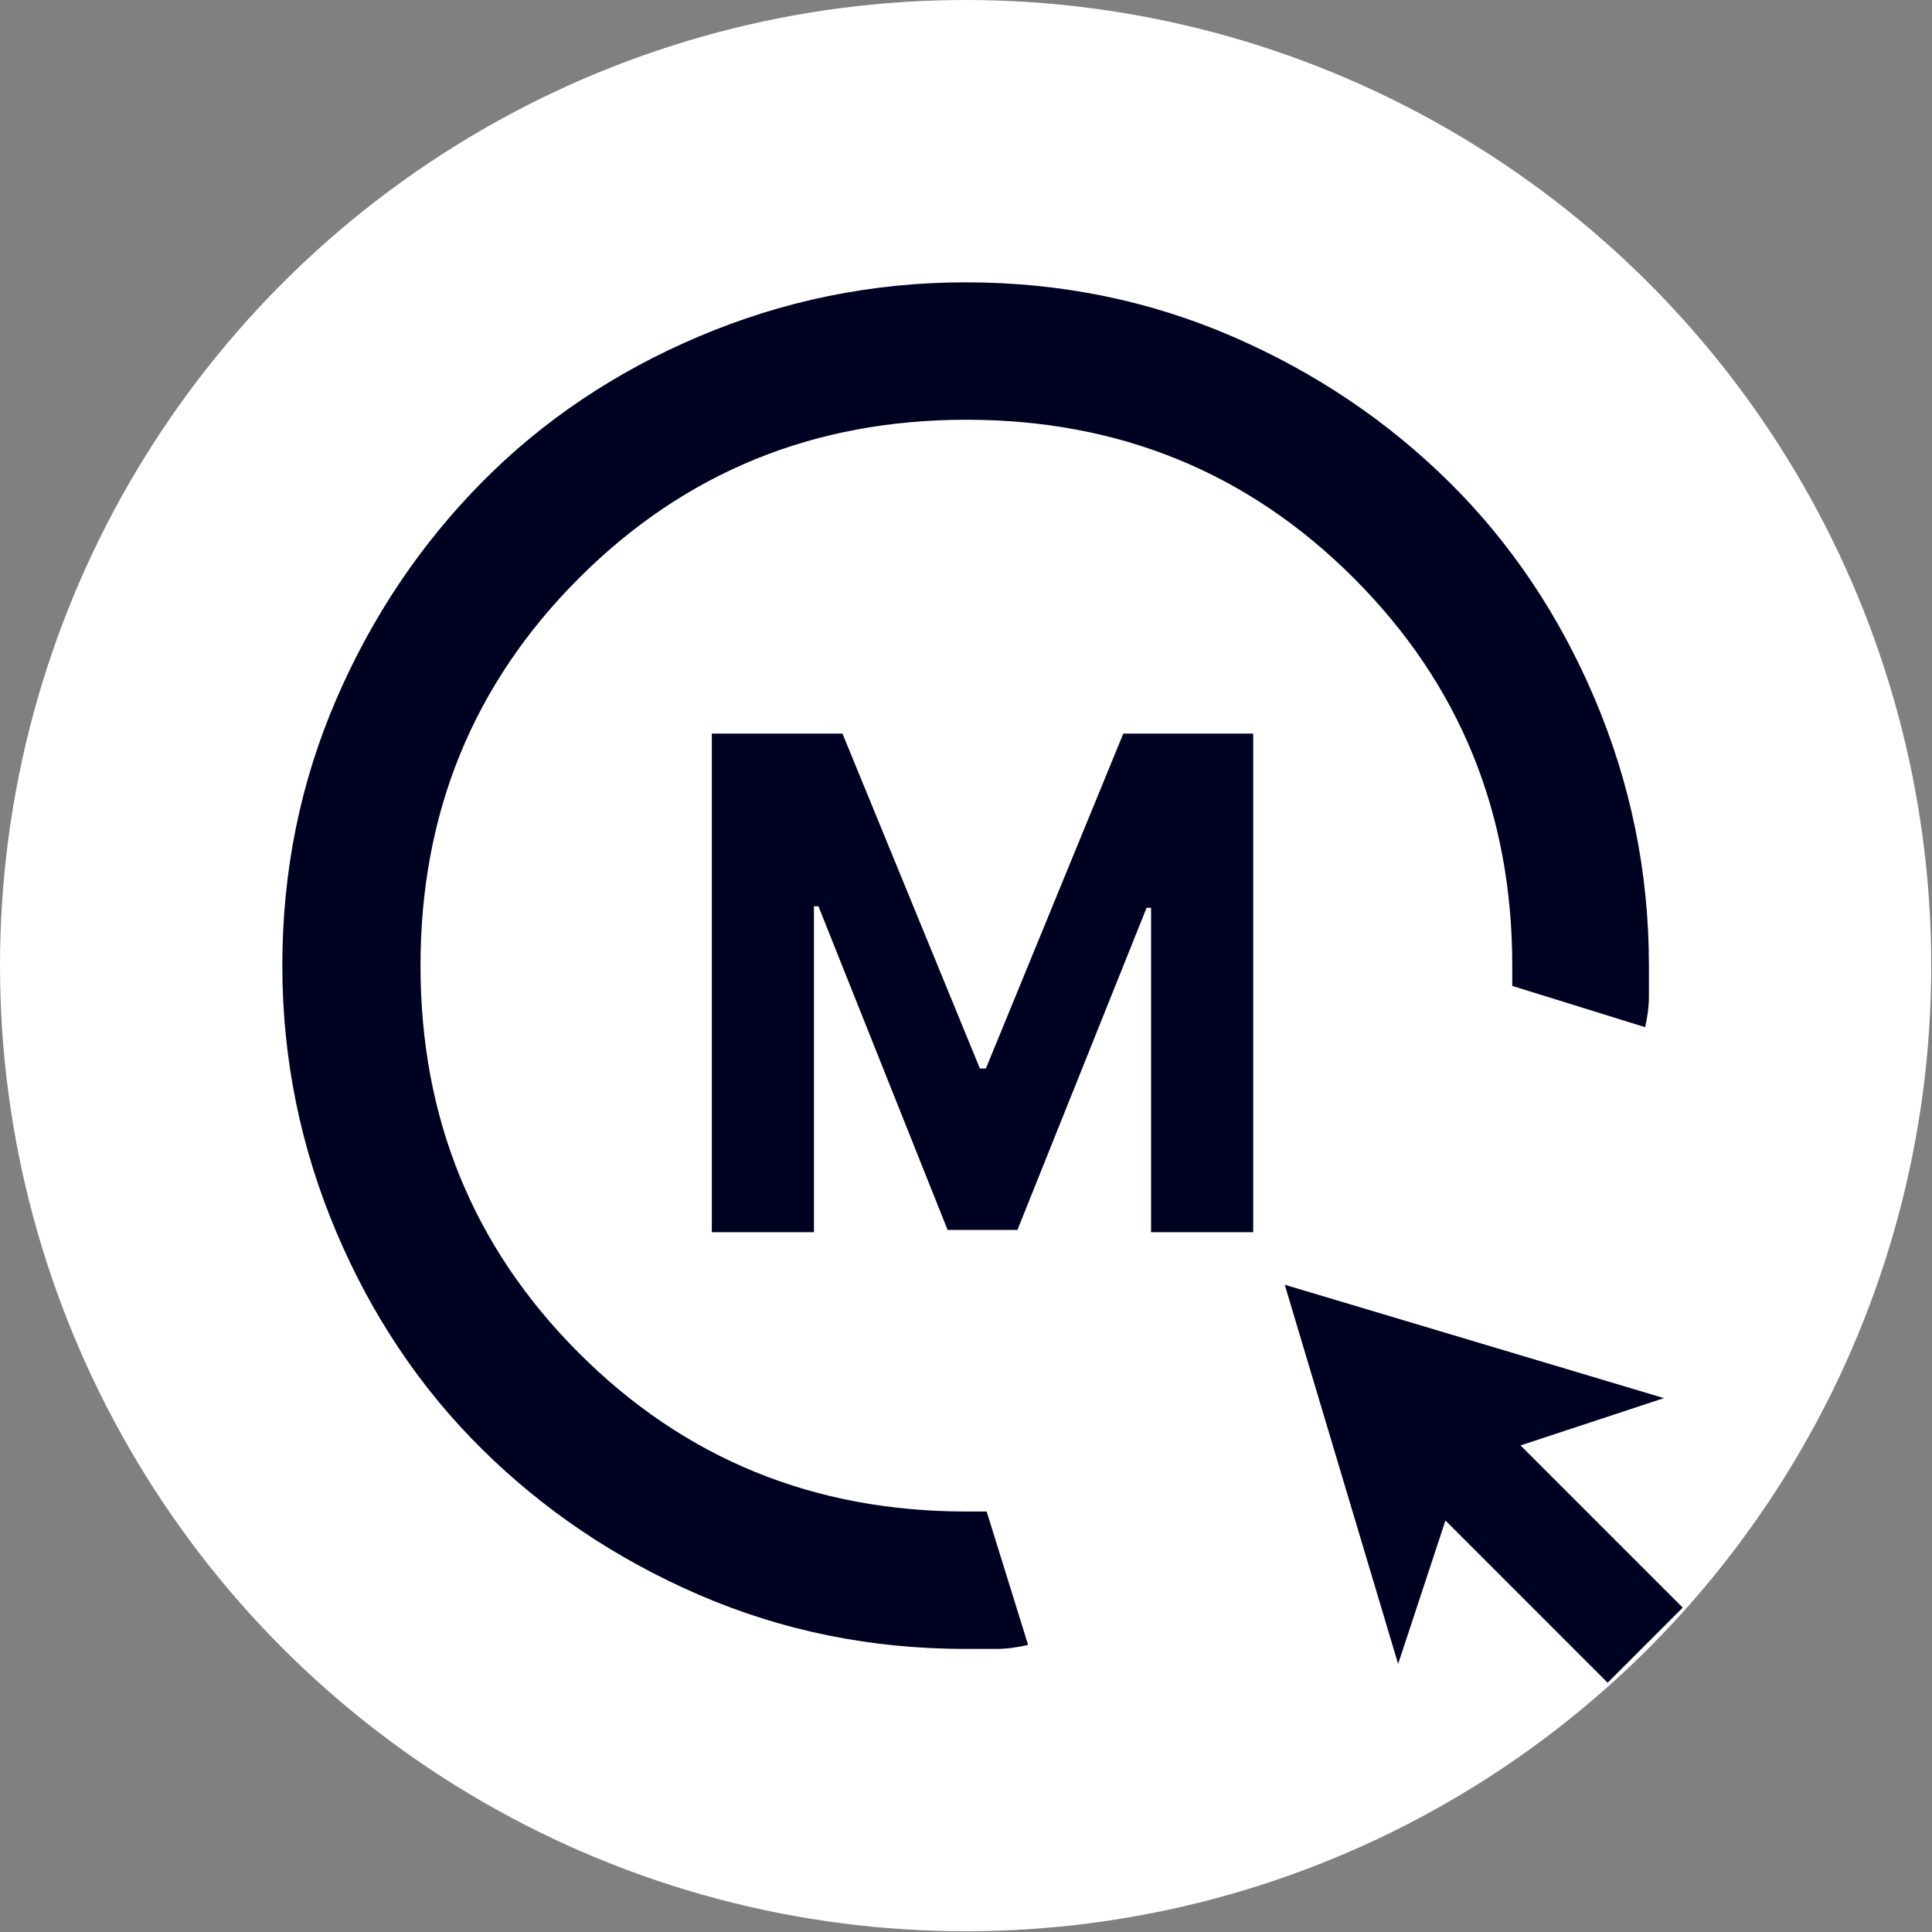
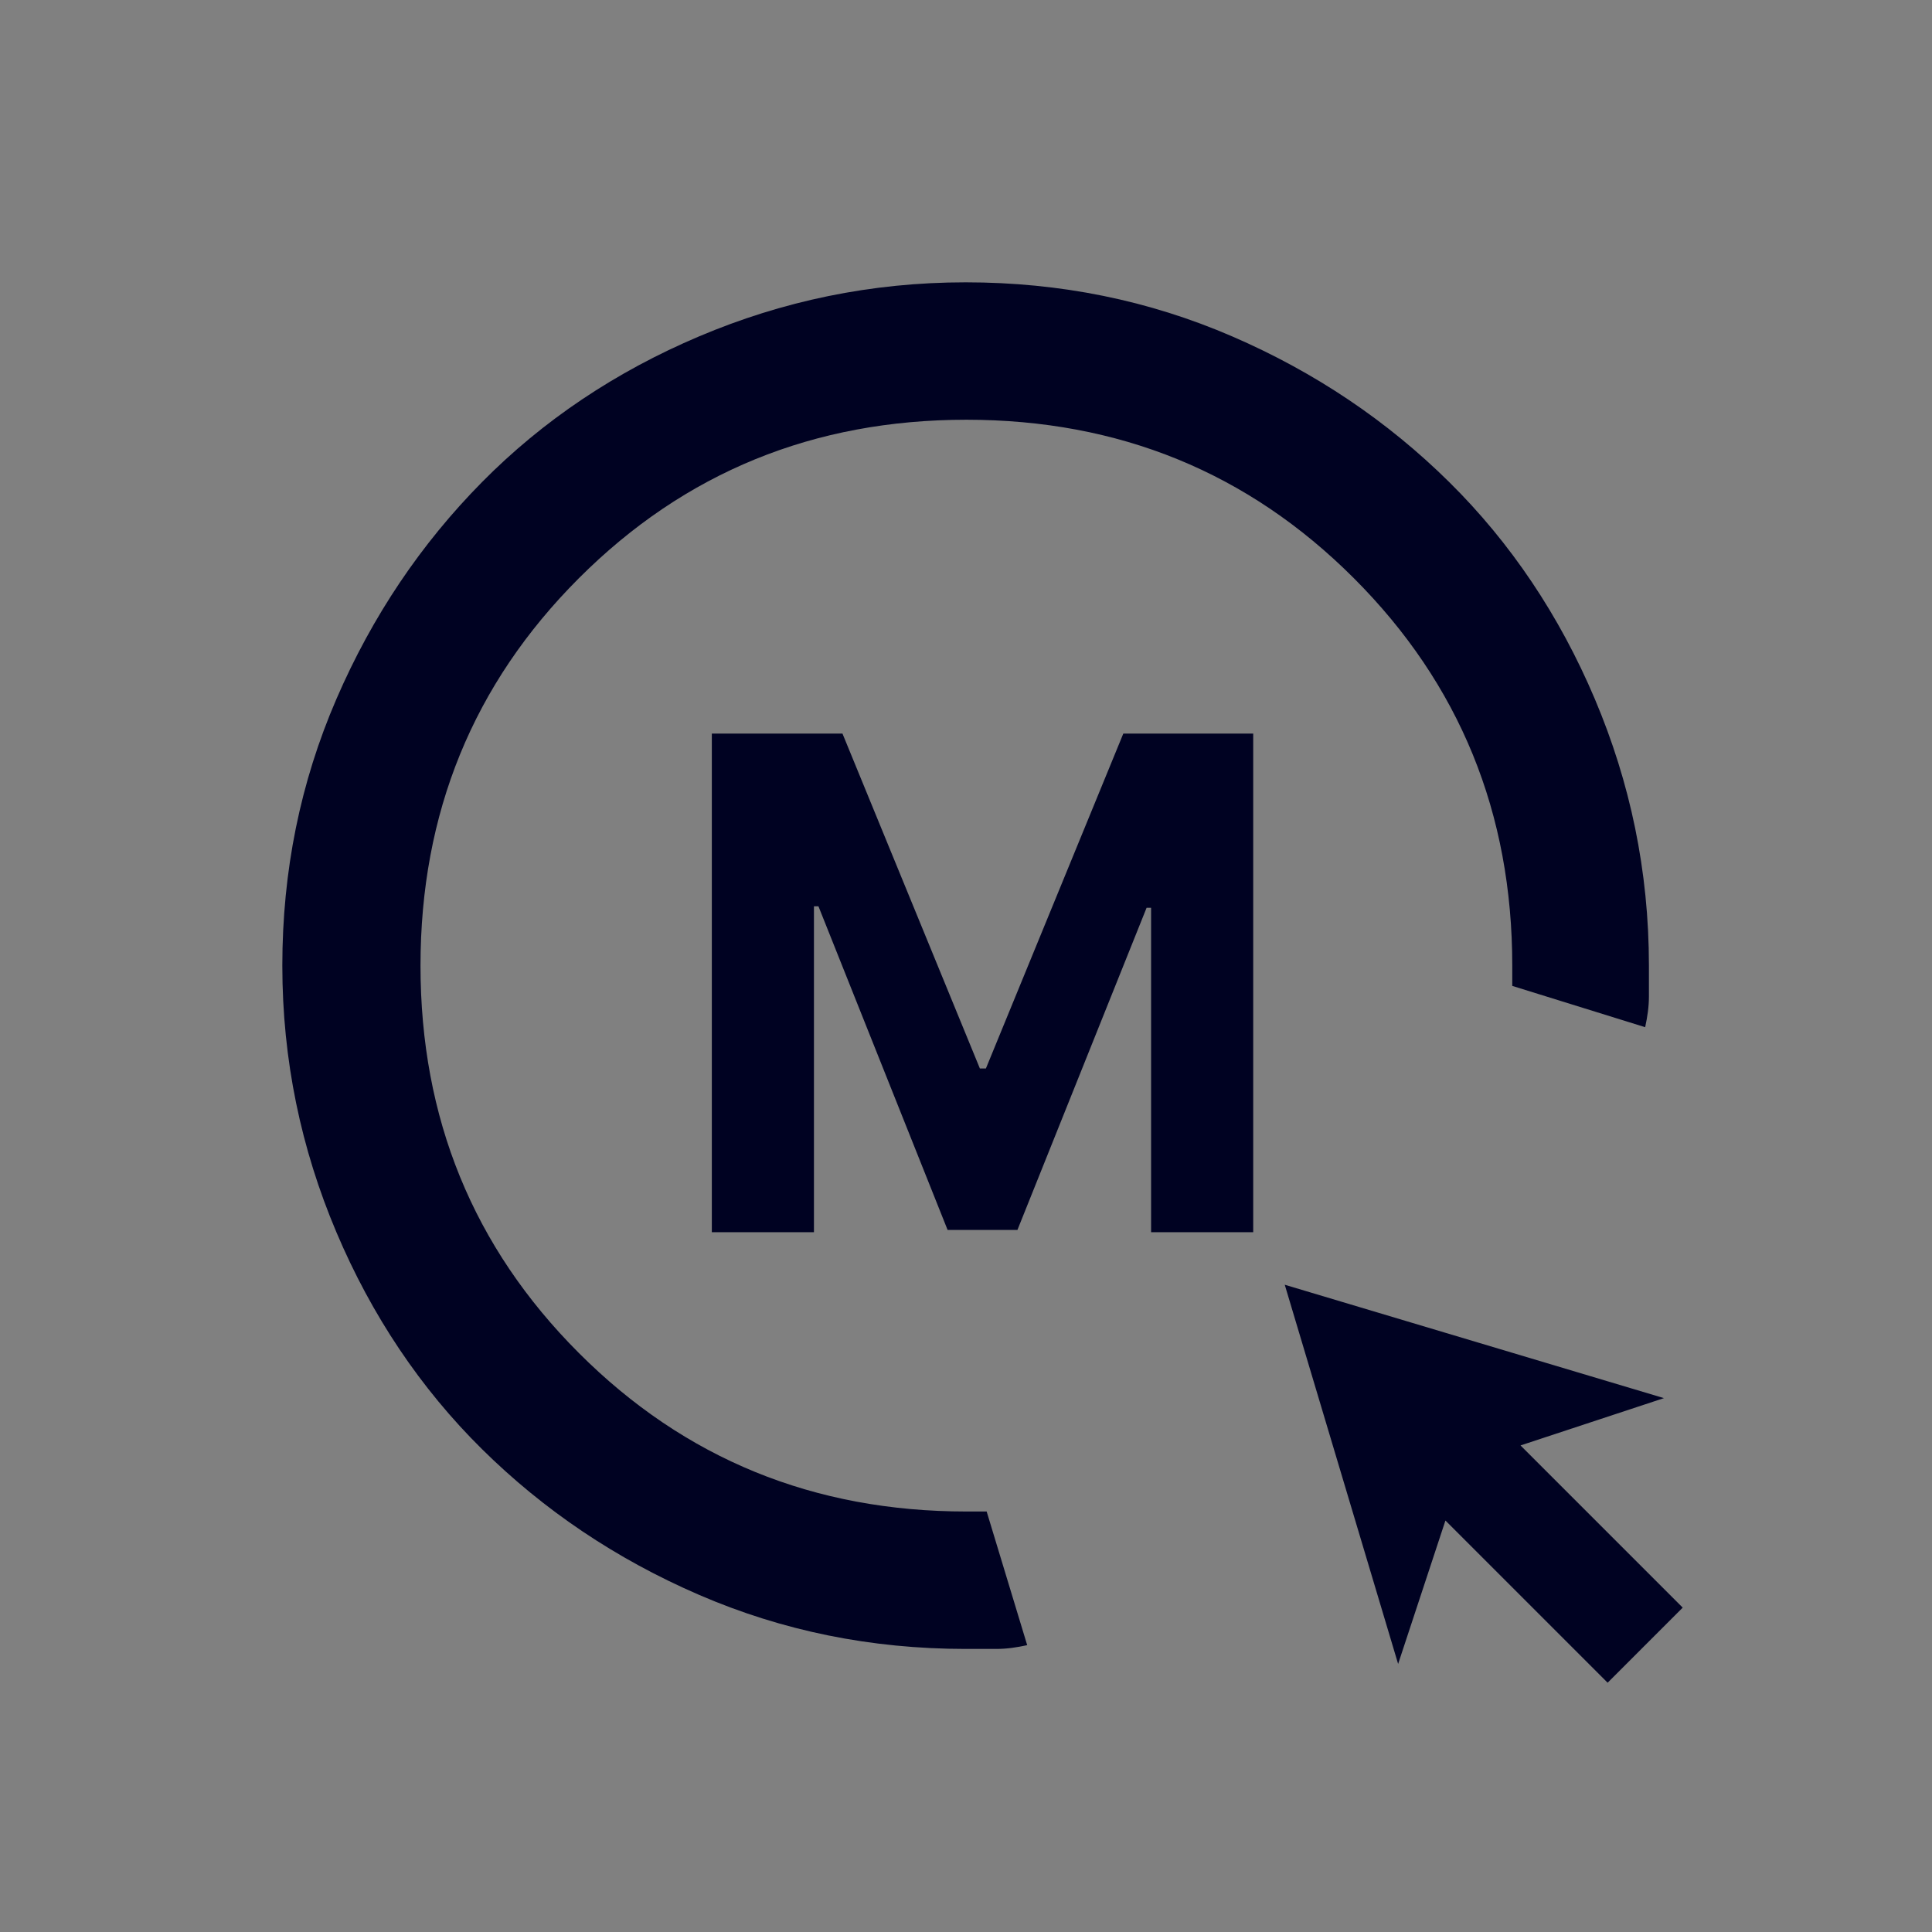
<svg xmlns="http://www.w3.org/2000/svg" id="Capa_2" data-name="Capa 2" viewBox="0 0 25.73 25.73">
  <rect x="0" y="0" width="25.73" height="25.73" fill="#808080" stroke="none" />
  <defs>
    <style>      .cls-1 {        fill: #fff;      }      .cls-1, .cls-2 {        stroke-width: 0px;      }      .cls-2 {        fill: #000222;      }    </style>
  </defs>
  <g id="Capa_1-2" data-name="Capa 1">
-     <circle class="cls-1" cx="12.86" cy="12.86" r="12.86" />
    <g>
-       <path class="cls-2" d="M13.68,21.91c-.14.03-.27.05-.41.05h-.41c-1.26,0-2.44-.24-3.55-.72s-2.07-1.13-2.89-1.94-1.47-1.78-1.94-2.89-.72-2.29-.72-3.55.24-2.44.72-3.55,1.13-2.07,1.94-2.89,1.78-1.47,2.89-1.94,2.29-.72,3.55-.72,2.44.24,3.55.72,2.07,1.13,2.89,1.94,1.47,1.78,1.94,2.89.72,2.29.72,3.55v.41c0,.14-.02.27-.05.41l-1.77-.55v-.27c0-2.03-.7-3.75-2.11-5.16s-3.13-2.11-5.16-2.11-3.75.7-5.16,2.11-2.11,3.13-2.11,5.16.7,3.75,2.11,5.16,3.13,2.11,5.16,2.11h.27l.55,1.77ZM21.41,22.41l-2.16-2.16-.63,1.91-1.51-5.05,5.05,1.51-1.91.63,2.16,2.16-1,1Z" />
+       <path class="cls-2" d="M13.68,21.91c-.14.03-.27.05-.41.05h-.41c-1.26,0-2.44-.24-3.55-.72s-2.07-1.13-2.89-1.94-1.47-1.78-1.94-2.89-.72-2.29-.72-3.55.24-2.44.72-3.55,1.13-2.07,1.94-2.89,1.78-1.47,2.89-1.94,2.29-.72,3.55-.72,2.44.24,3.55.72,2.07,1.13,2.89,1.94,1.47,1.78,1.94,2.89.72,2.29.72,3.55v.41c0,.14-.02.27-.05.41l-1.77-.55v-.27c0-2.03-.7-3.75-2.11-5.16s-3.13-2.11-5.16-2.11-3.75.7-5.16,2.11-2.11,3.13-2.11,5.16.7,3.75,2.11,5.16,3.13,2.11,5.16,2.11h.27ZM21.41,22.41l-2.16-2.16-.63,1.91-1.51-5.05,5.05,1.51-1.91.63,2.16,2.16-1,1Z" />
      <path class="cls-2" d="M9.49,9.77h1.73l1.83,4.46h.08l1.83-4.46h1.73v6.64h-1.36v-4.32h-.06l-1.72,4.29h-.93l-1.72-4.31h-.06v4.34h-1.36v-6.64Z" />
    </g>
  </g>
</svg>